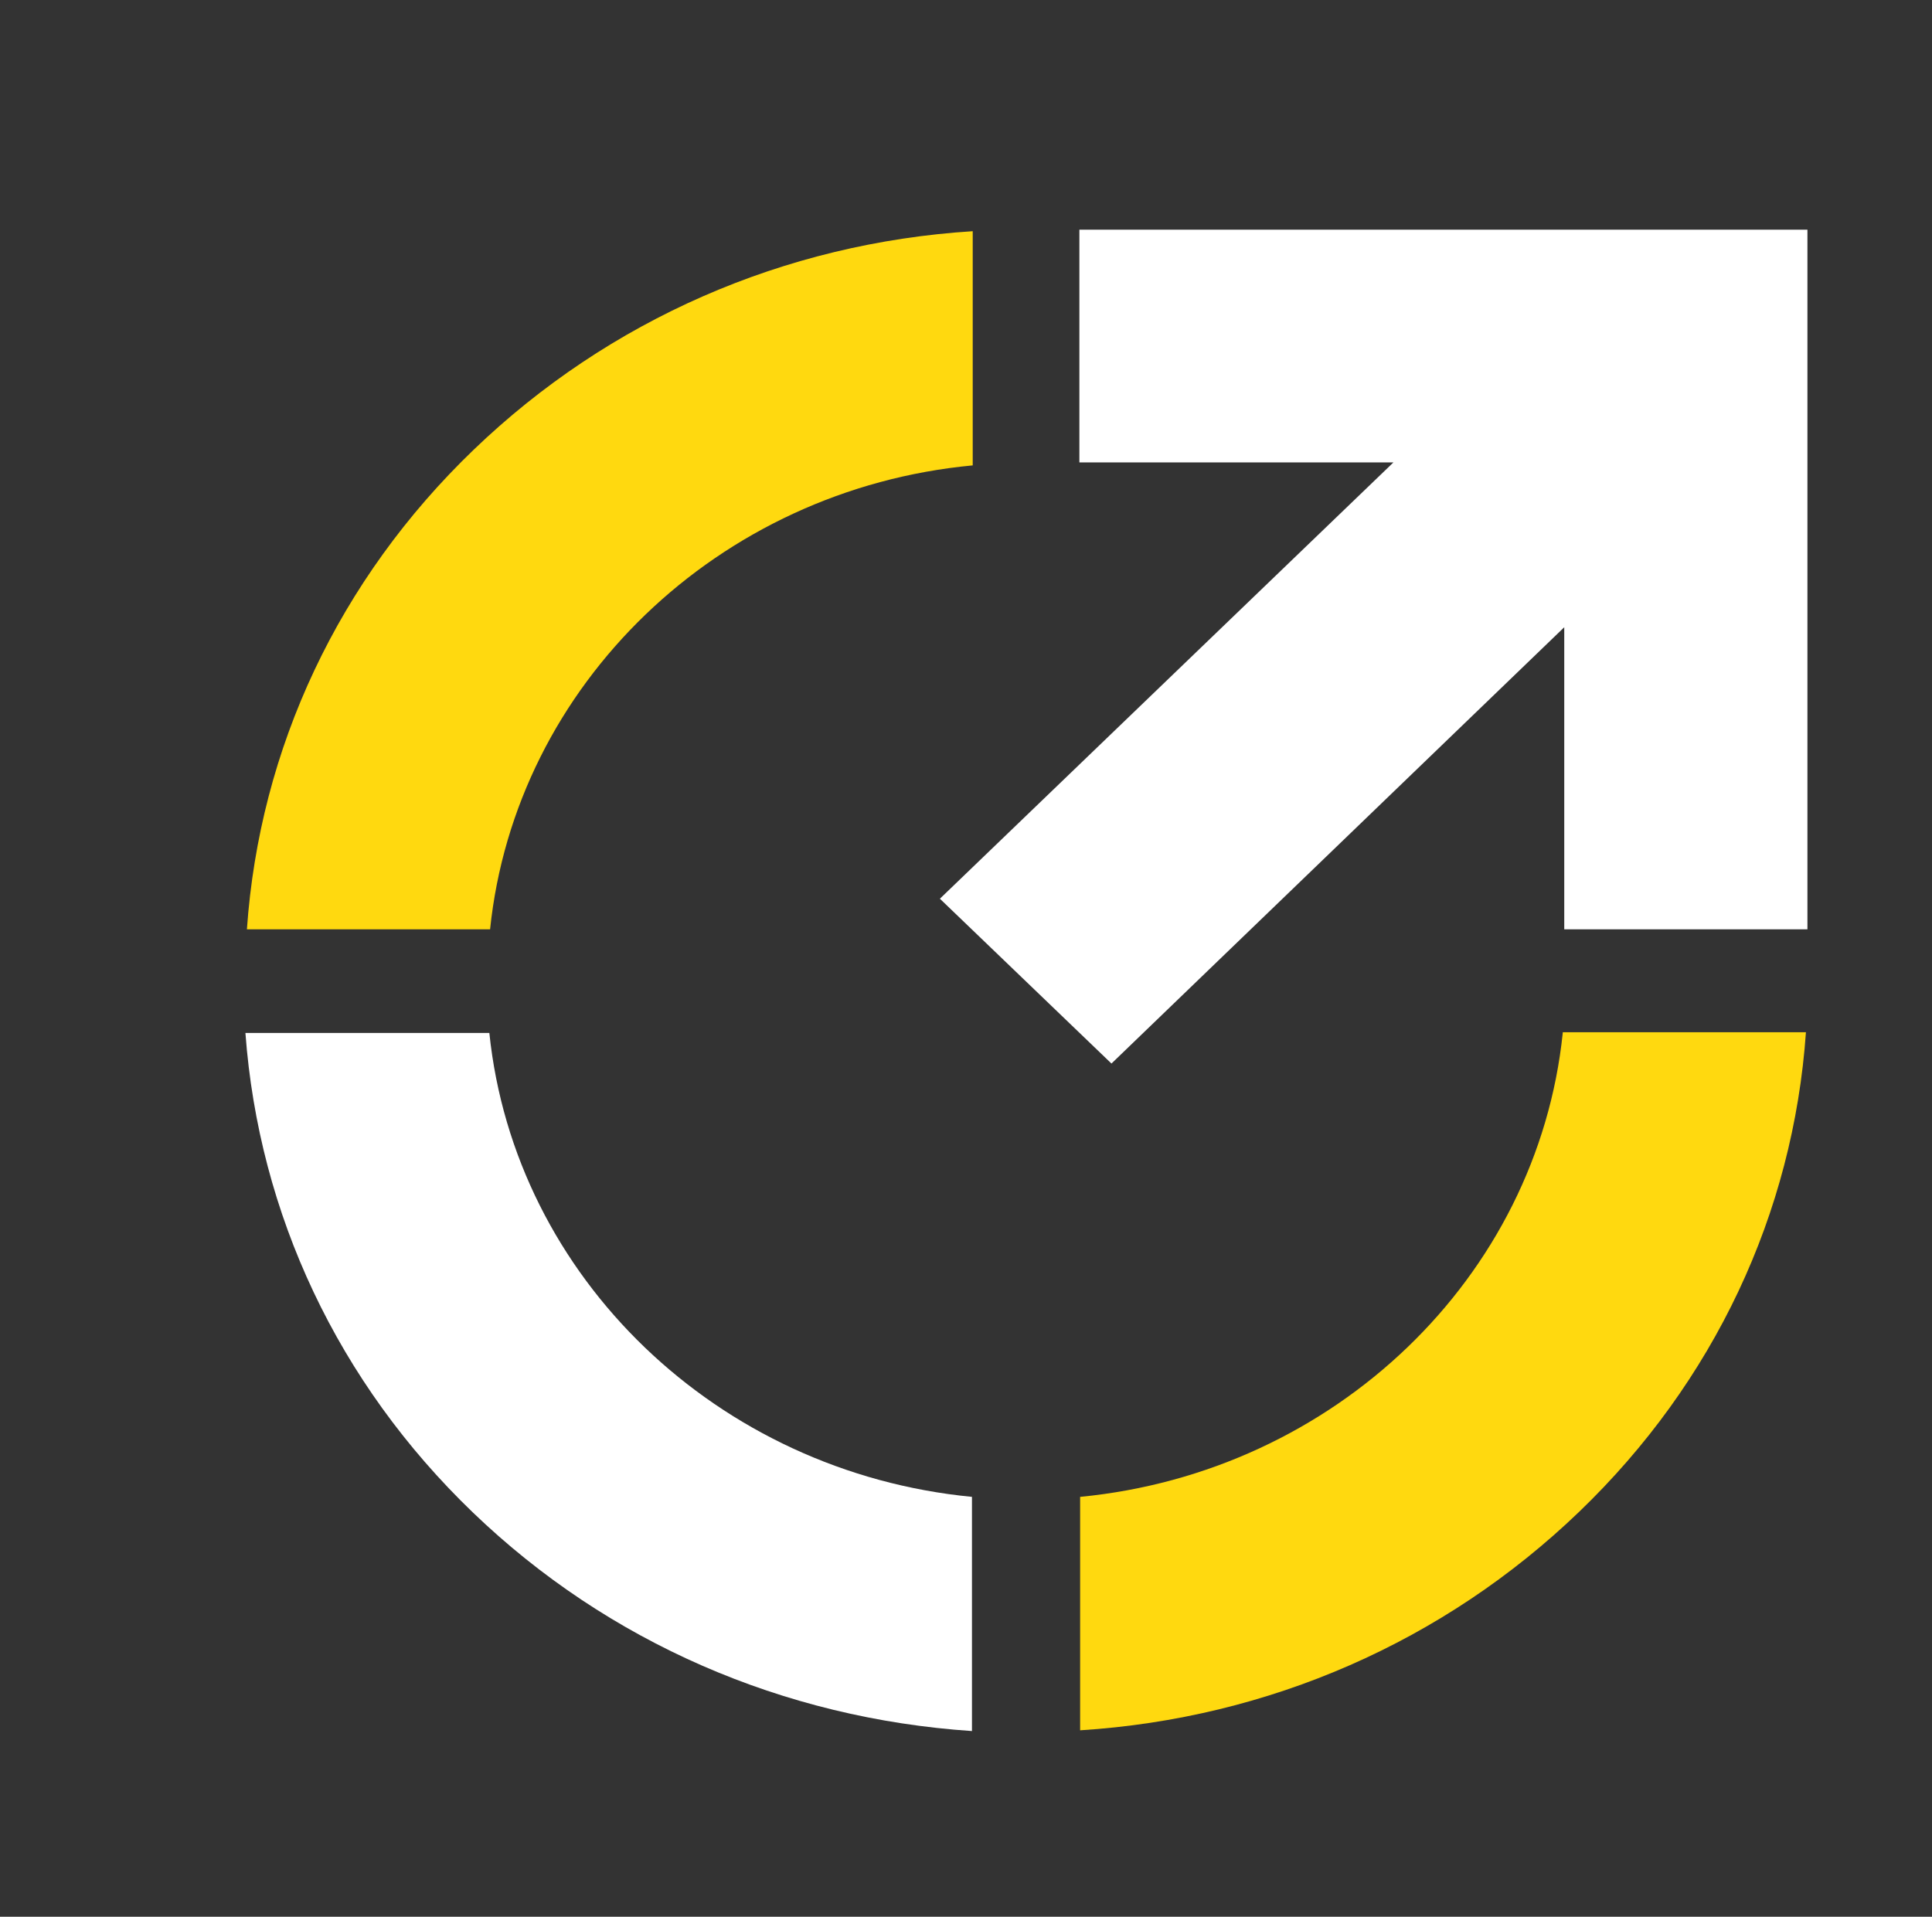
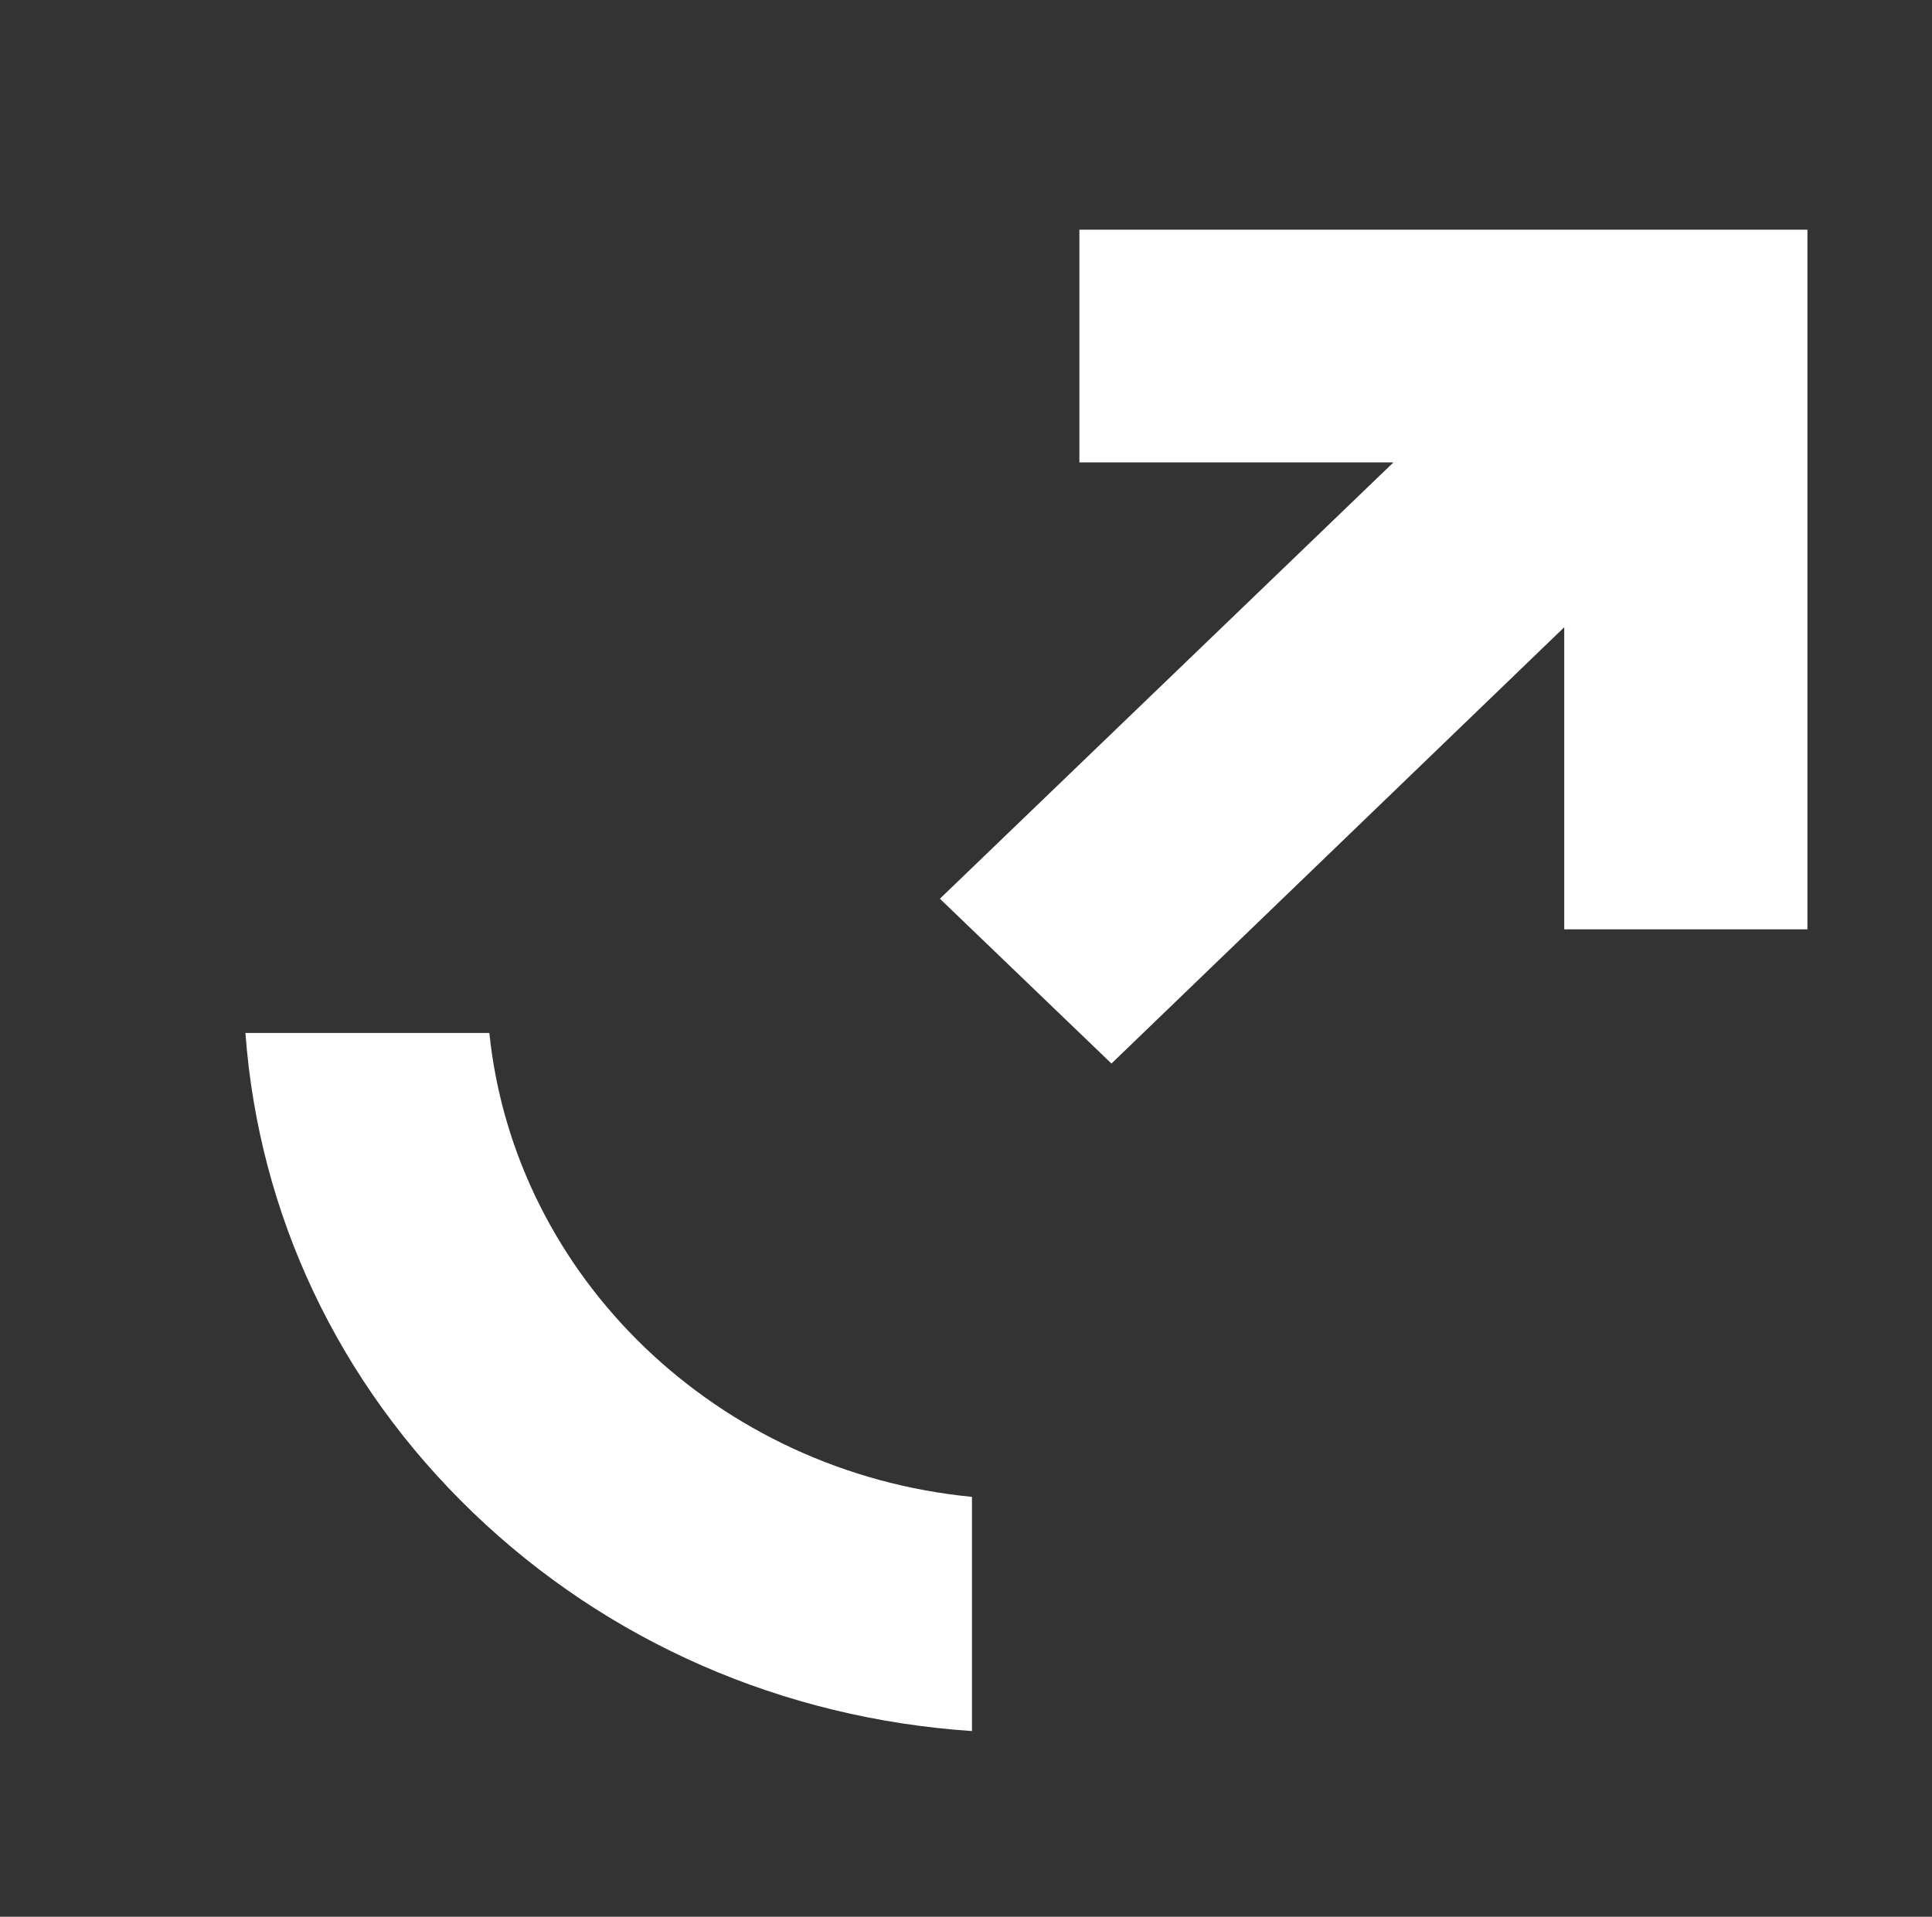
<svg xmlns="http://www.w3.org/2000/svg" id="Layer_1" x="0px" y="0px" viewBox="0 0 259 257" xml:space="preserve">
  <rect x="0" y="0" width="259" height="257" fill="#333333" stroke="none" />
  <g>
-     <path fill="#FFD90F" d="M209.5,138.5c-3.4,32.8-30.6,58.9-64.7,62.2V232c25.3-1.6,48.8-11.9,66.9-29.3c18.1-17.4,28.7-40,30.4-64.3  H209.5z" />
-     <path fill="#FFD90F" d="M130.4,62.4V31c-25.3,1.6-48.8,11.9-66.9,29.3c-18.1,17.4-28.7,40-30.4,64.3h32.6  C69.1,91.8,96.3,65.6,130.4,62.4z" />
    <polygon fill="#FFFFFF" points="144.7,62 186.8,62 126,120.5 149,142.6 209.7,84.1 209.7,124.6 242.3,124.6 242.3,30.8 144.7,30.8    " />
-     <path fill="#FFFFFF" d="M63.4,202.8c18.1,17.4,41.6,27.6,66.9,29.3v-31.4c-34.1-3.3-61.3-29.4-64.7-62.2H32.9  C34.7,162.8,45.3,185.4,63.4,202.8z" />
+     <path fill="#FFFFFF" d="M63.4,202.8c18.1,17.4,41.6,27.6,66.9,29.3v-31.4c-34.1-3.3-61.3-29.4-64.7-62.2H32.9  C34.7,162.8,45.3,185.4,63.4,202.8" />
  </g>
</svg>